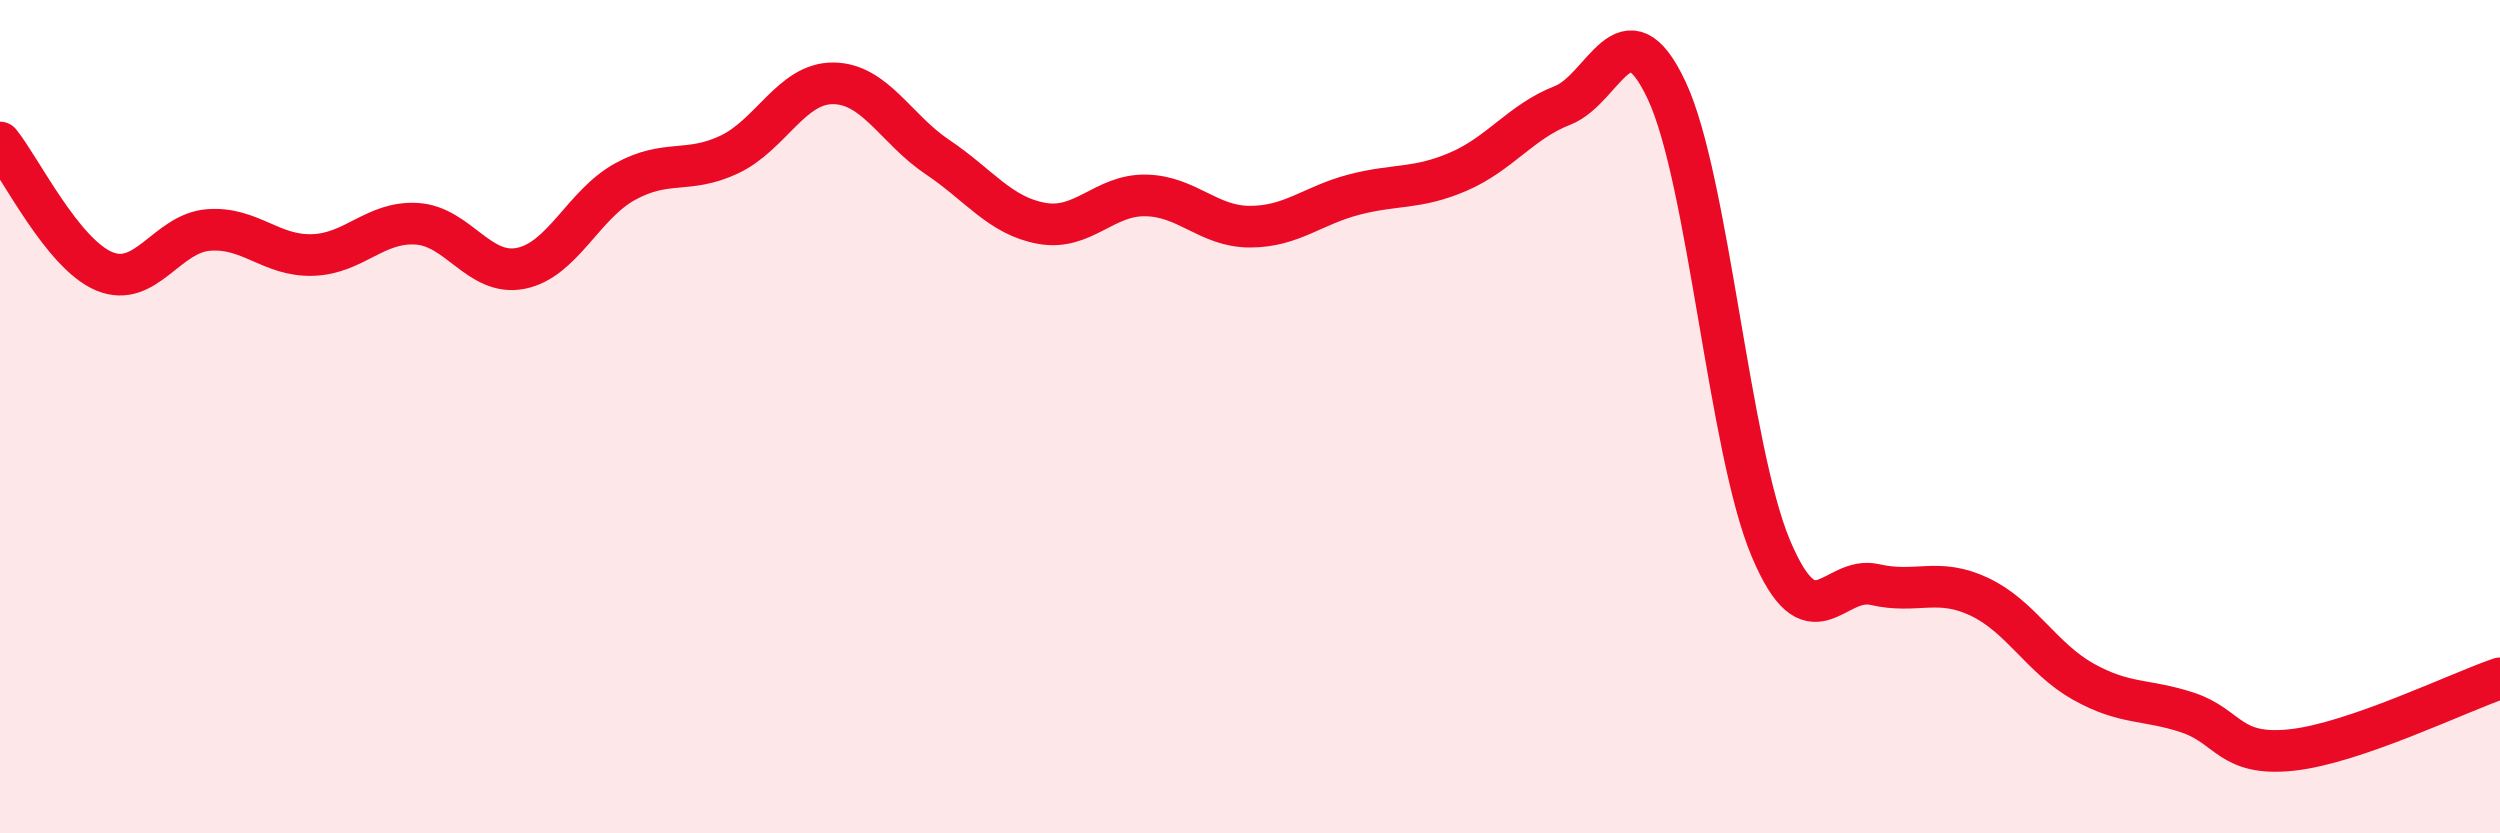
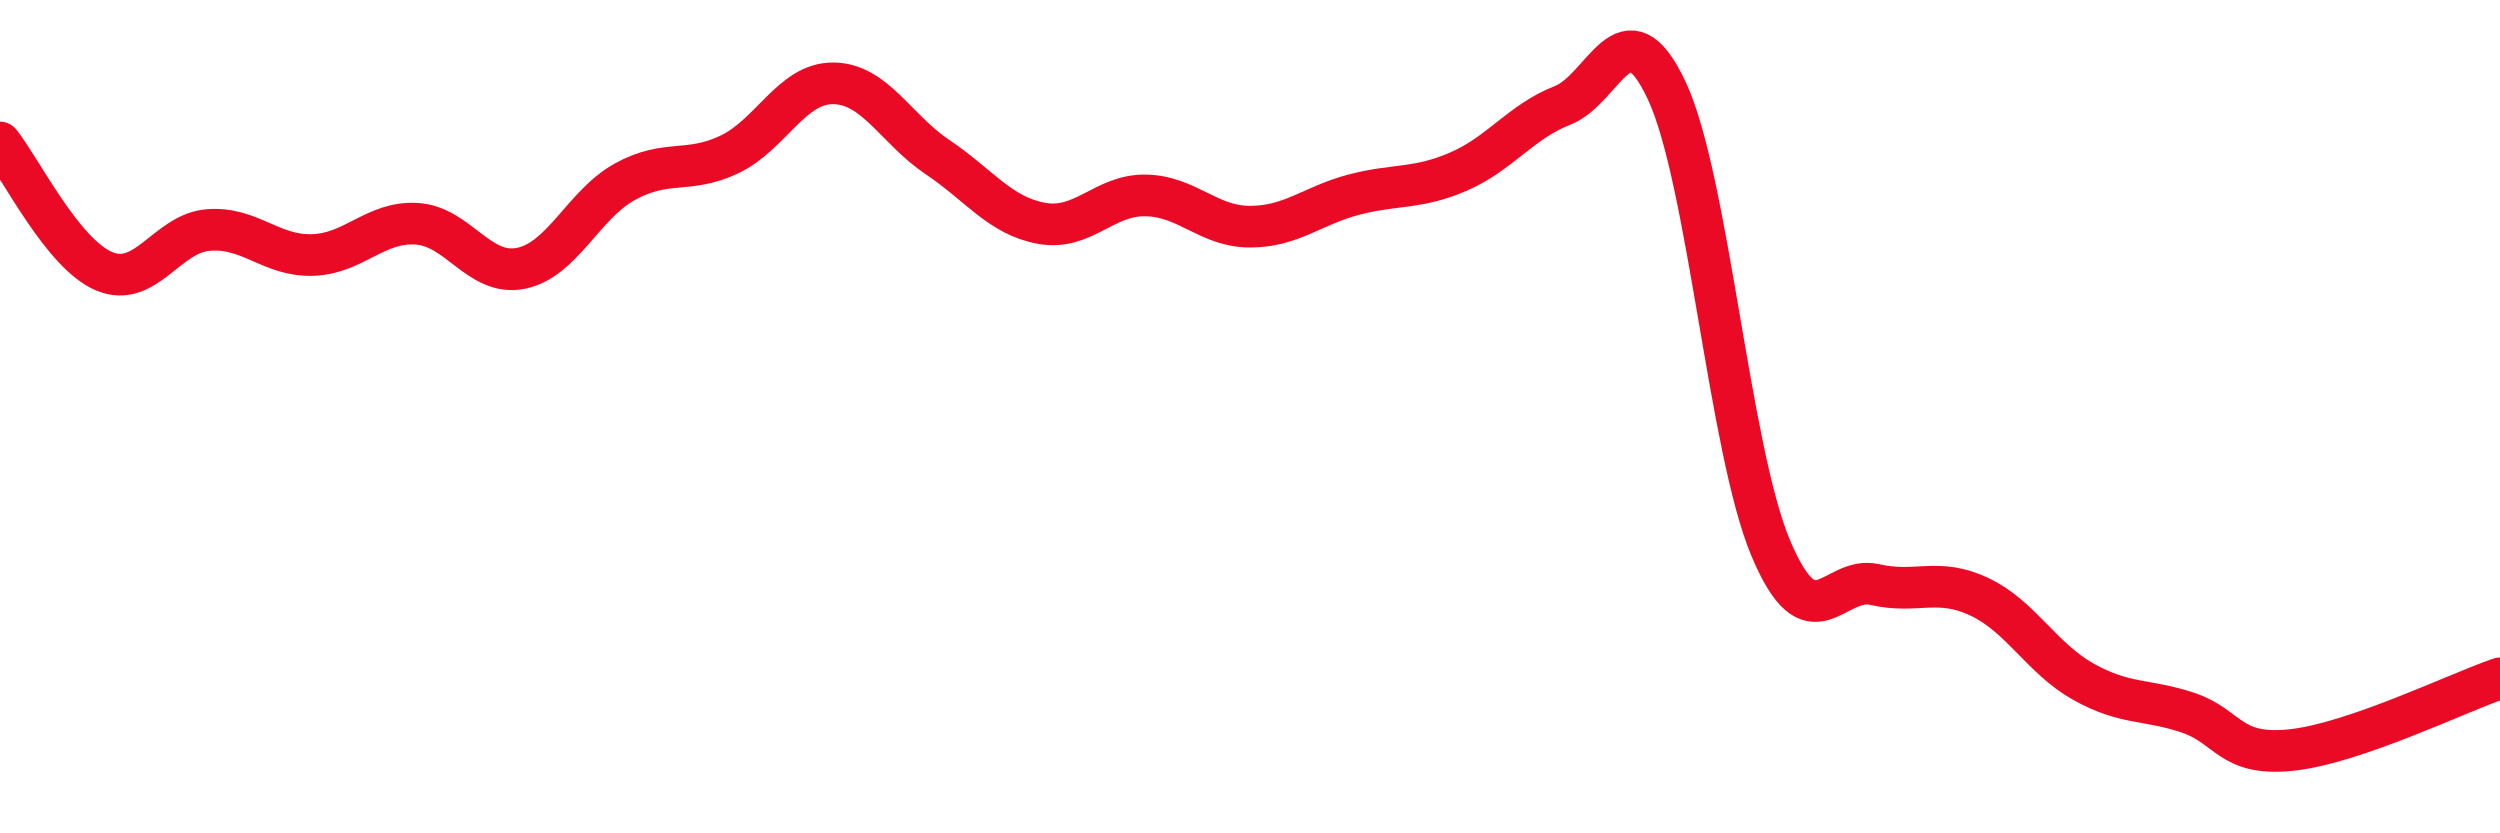
<svg xmlns="http://www.w3.org/2000/svg" width="60" height="20" viewBox="0 0 60 20">
-   <path d="M 0,3.42 C 0.5,4.04 1.5,6.09 2.5,6.51 C 3.5,6.93 4,5.6 5,5.52 C 6,5.44 6.5,6.15 7.5,6.12 C 8.5,6.09 9,5.31 10,5.37 C 11,5.43 11.5,6.64 12.5,6.44 C 13.5,6.24 14,4.91 15,4.36 C 16,3.81 16.5,4.18 17.5,3.71 C 18.5,3.24 19,1.99 20,2 C 21,2.01 21.5,3.1 22.5,3.77 C 23.5,4.44 24,5.18 25,5.36 C 26,5.54 26.5,4.67 27.5,4.69 C 28.5,4.71 29,5.44 30,5.44 C 31,5.44 31.5,4.93 32.5,4.67 C 33.5,4.41 34,4.55 35,4.12 C 36,3.69 36.5,2.92 37.5,2.53 C 38.5,2.14 39,0.04 40,2.17 C 41,4.3 41.5,10.79 42.5,13.16 C 43.5,15.53 44,13.8 45,14.03 C 46,14.26 46.5,13.85 47.5,14.32 C 48.5,14.79 49,15.8 50,16.36 C 51,16.92 51.5,16.77 52.5,17.1 C 53.5,17.43 53.5,18.16 55,18 C 56.5,17.84 59,16.62 60,16.28L60 20L0 20Z" fill="#EB0A25" opacity="0.1" stroke-linecap="round" stroke-linejoin="round" />
  <path d="M 0,3.42 C 0.5,4.04 1.5,6.09 2.5,6.51 C 3.5,6.93 4,5.6 5,5.52 C 6,5.44 6.5,6.15 7.5,6.12 C 8.5,6.09 9,5.31 10,5.37 C 11,5.43 11.5,6.64 12.5,6.44 C 13.5,6.24 14,4.91 15,4.36 C 16,3.81 16.5,4.18 17.5,3.71 C 18.5,3.24 19,1.99 20,2 C 21,2.01 21.5,3.1 22.5,3.77 C 23.5,4.44 24,5.18 25,5.36 C 26,5.54 26.5,4.67 27.5,4.69 C 28.5,4.71 29,5.44 30,5.44 C 31,5.44 31.5,4.93 32.5,4.67 C 33.5,4.41 34,4.55 35,4.12 C 36,3.69 36.5,2.92 37.5,2.53 C 38.5,2.14 39,0.04 40,2.17 C 41,4.3 41.5,10.79 42.5,13.16 C 43.5,15.53 44,13.8 45,14.03 C 46,14.26 46.5,13.85 47.5,14.32 C 48.5,14.79 49,15.8 50,16.36 C 51,16.92 51.5,16.77 52.5,17.1 C 53.5,17.43 53.5,18.16 55,18 C 56.5,17.84 59,16.62 60,16.28" stroke="#EB0A25" stroke-width="1" fill="none" stroke-linecap="round" stroke-linejoin="round" />
</svg>